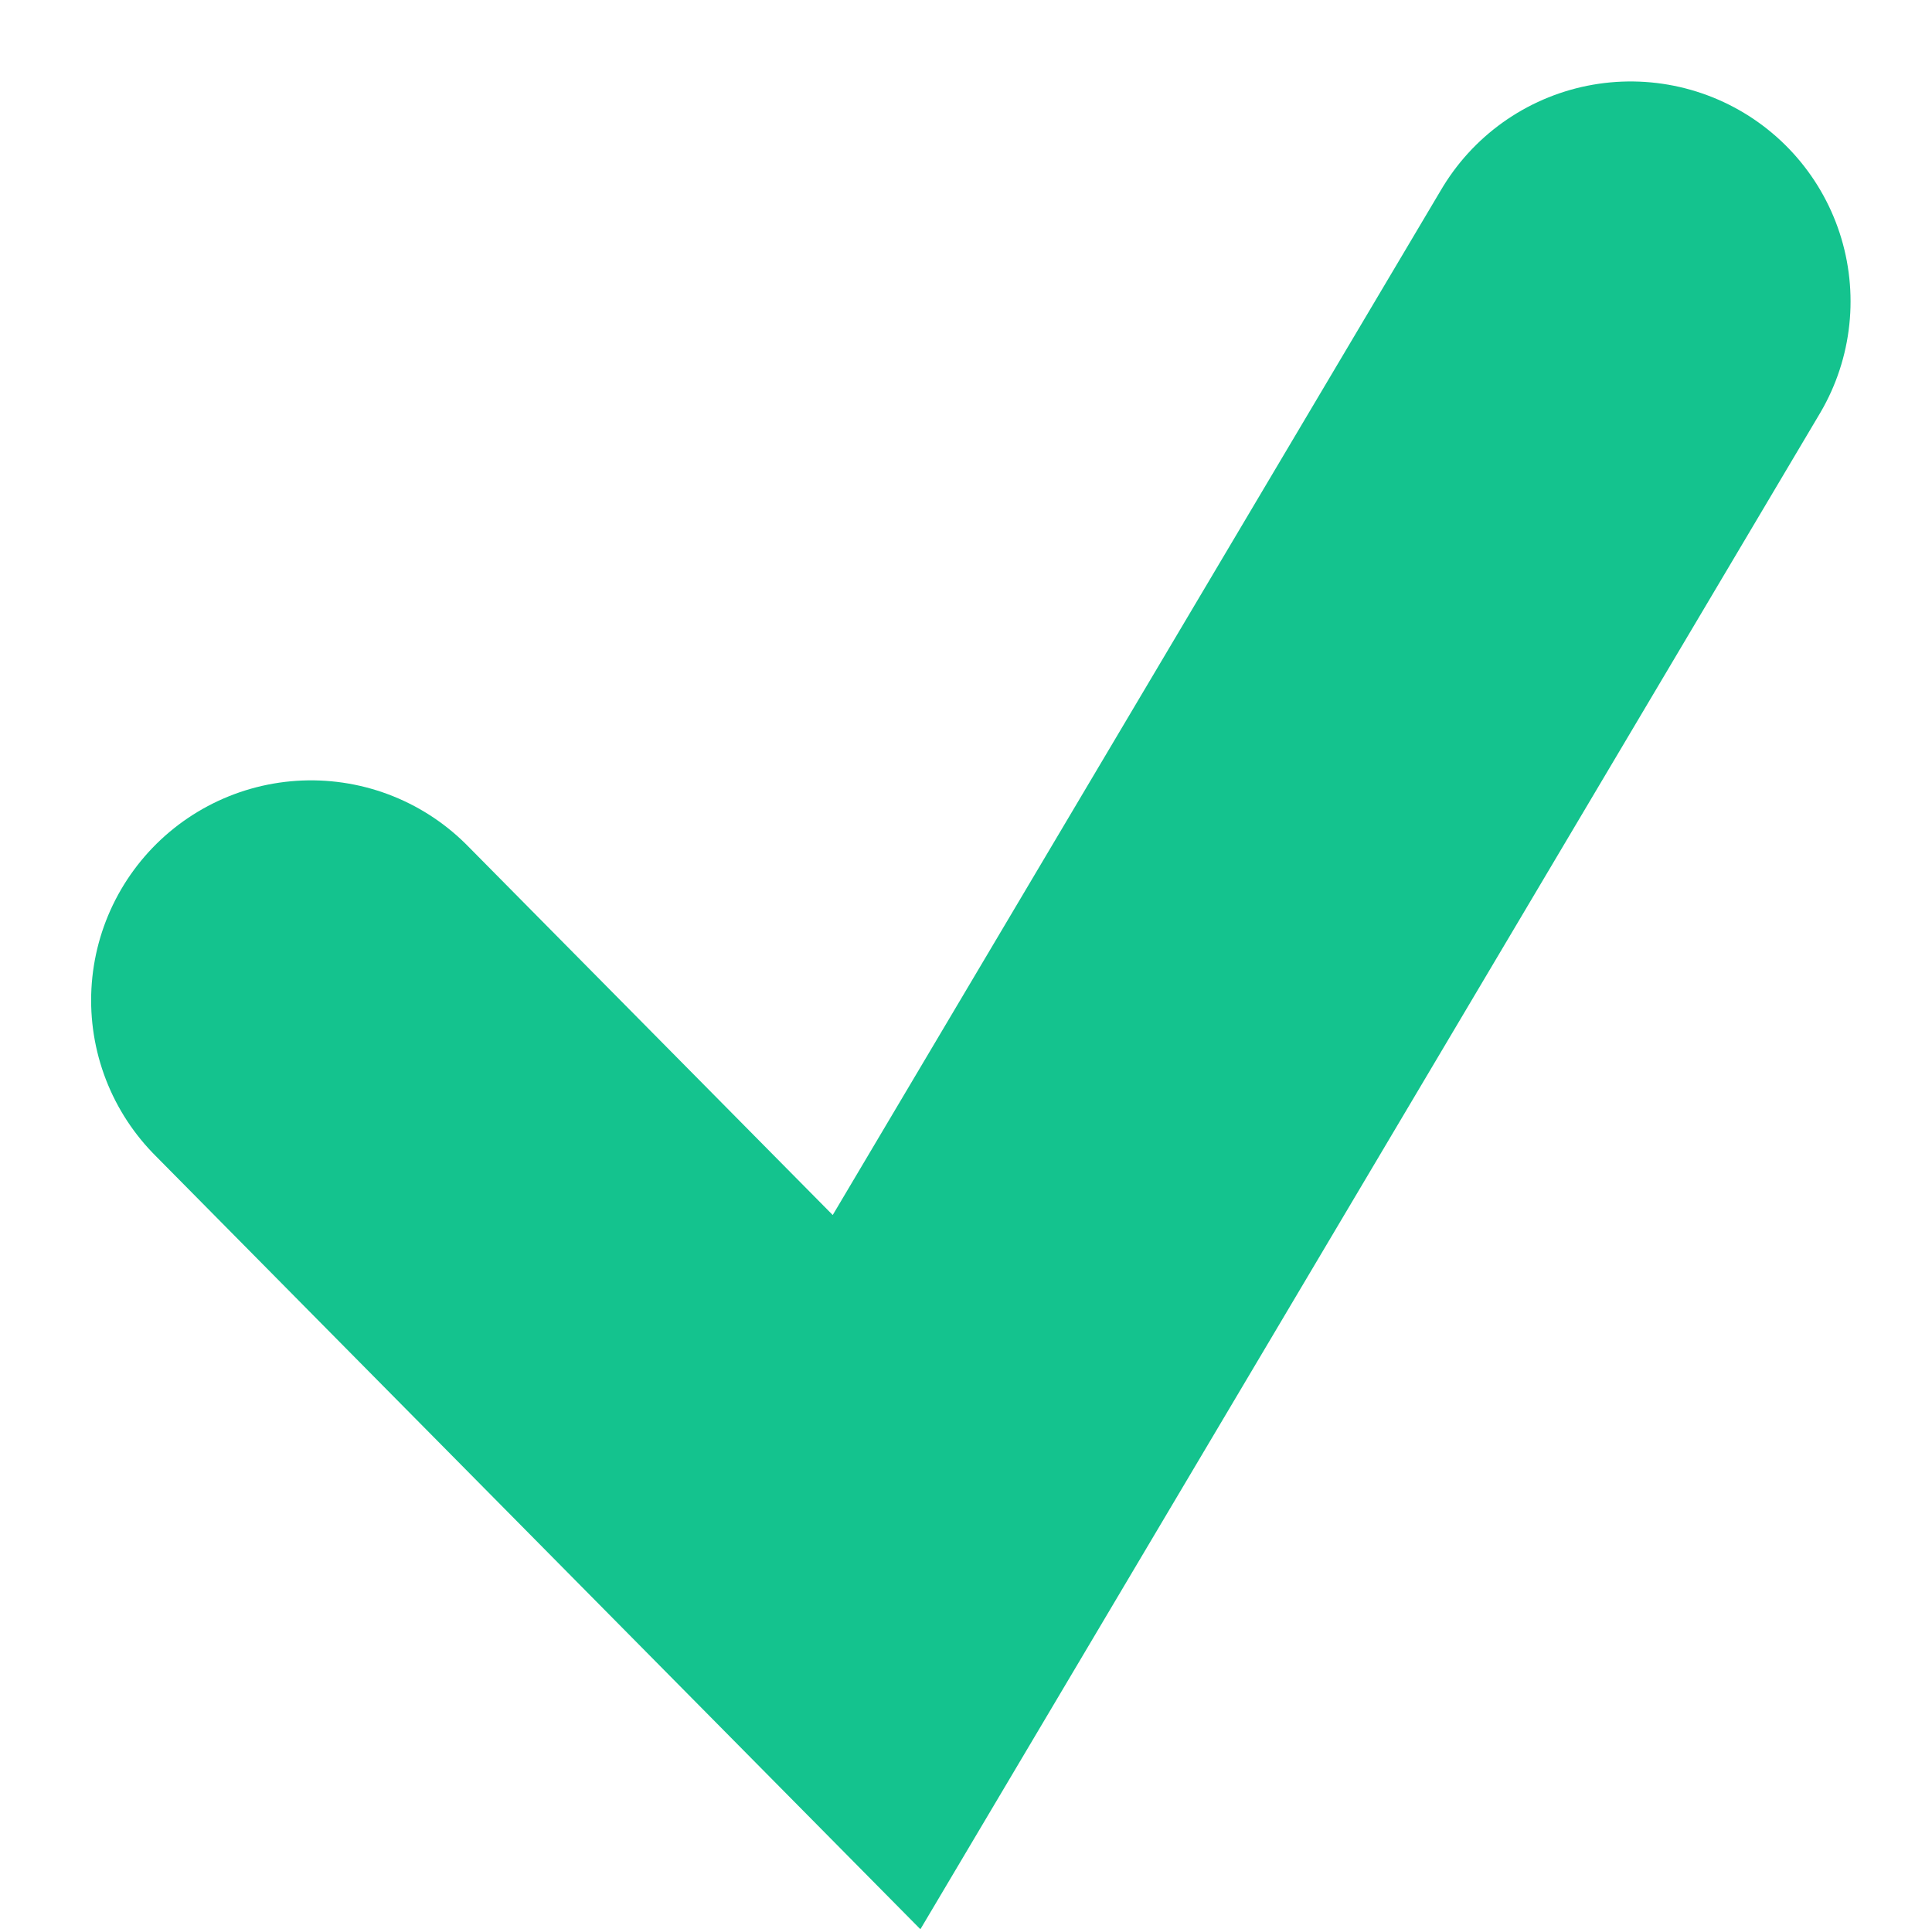
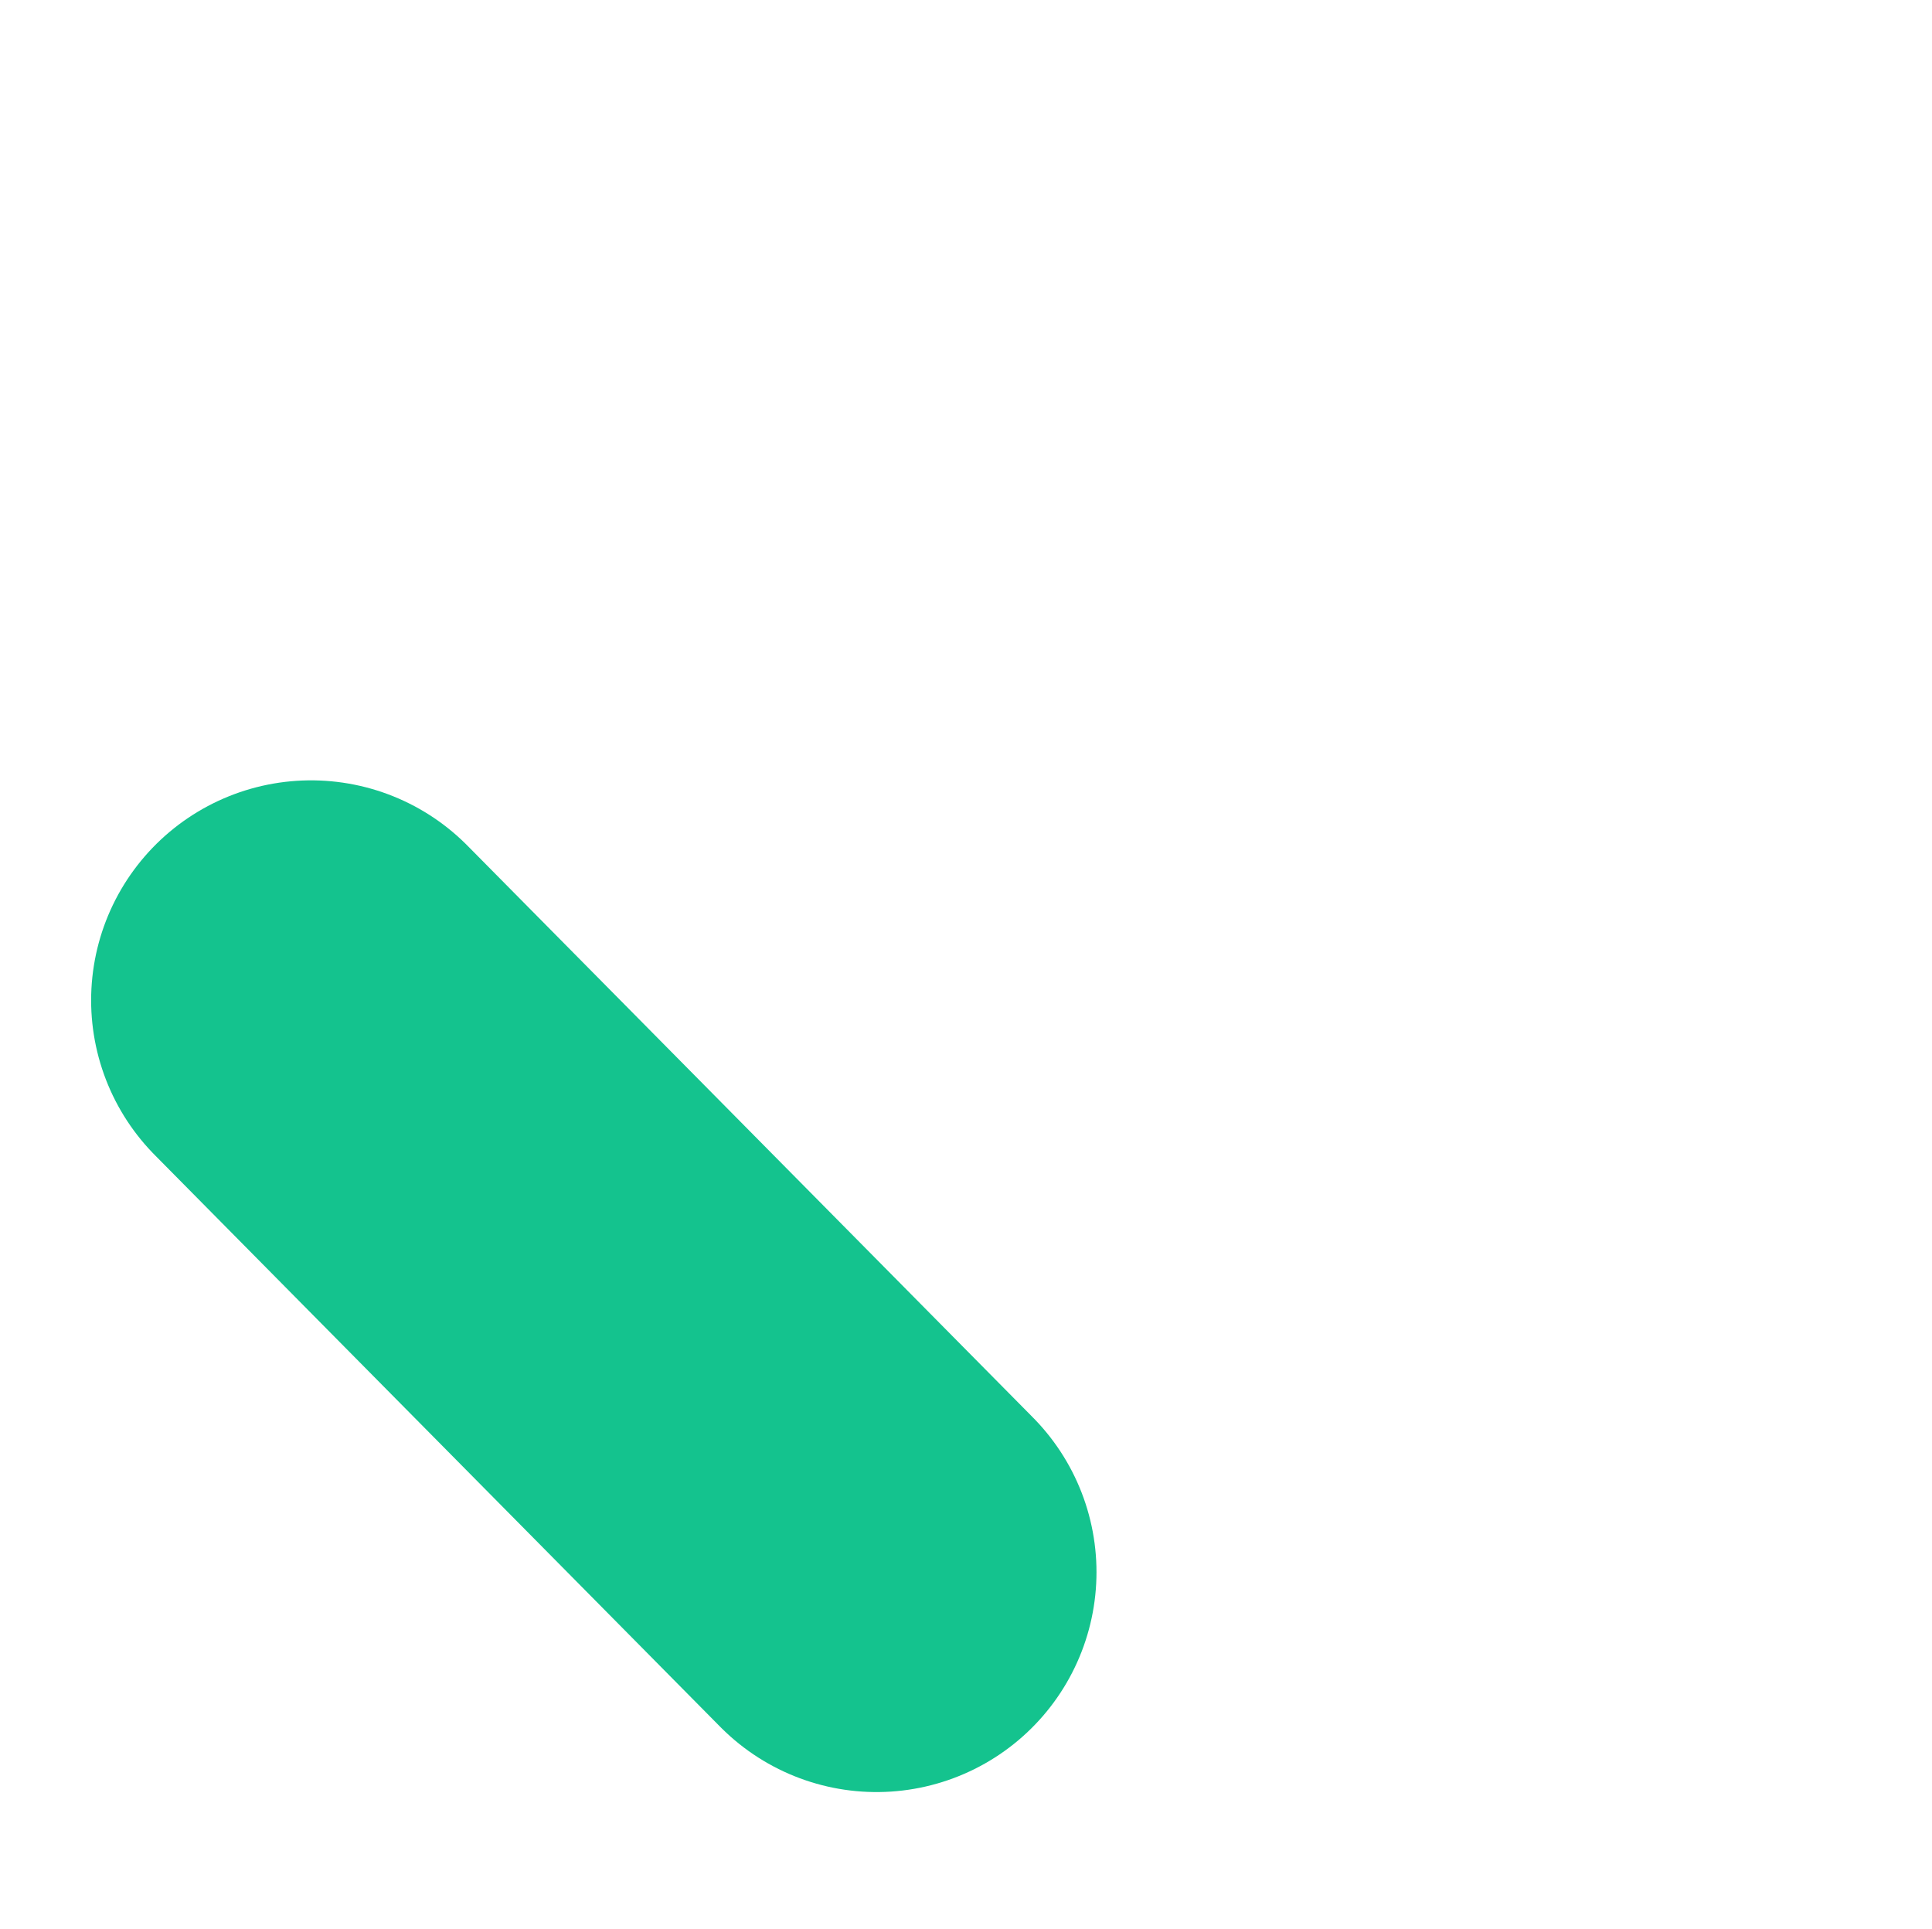
<svg xmlns="http://www.w3.org/2000/svg" width="26.354" height="26.314" viewBox="0 0 26.354 26.314">
  <g id="check" transform="translate(4.243 4.111)">
-     <path id="Form_1" data-name="Form 1" d="M2.56,12.121l7.714,7.8L20.56,2.588" transform="translate(-2.56 -2.588)" fill="none" stroke="#14c38e" stroke-linecap="round" stroke-width="6" />
+     <path id="Form_1" data-name="Form 1" d="M2.56,12.121l7.714,7.8" transform="translate(-2.56 -2.588)" fill="none" stroke="#14c38e" stroke-linecap="round" stroke-width="6" />
  </g>
</svg>